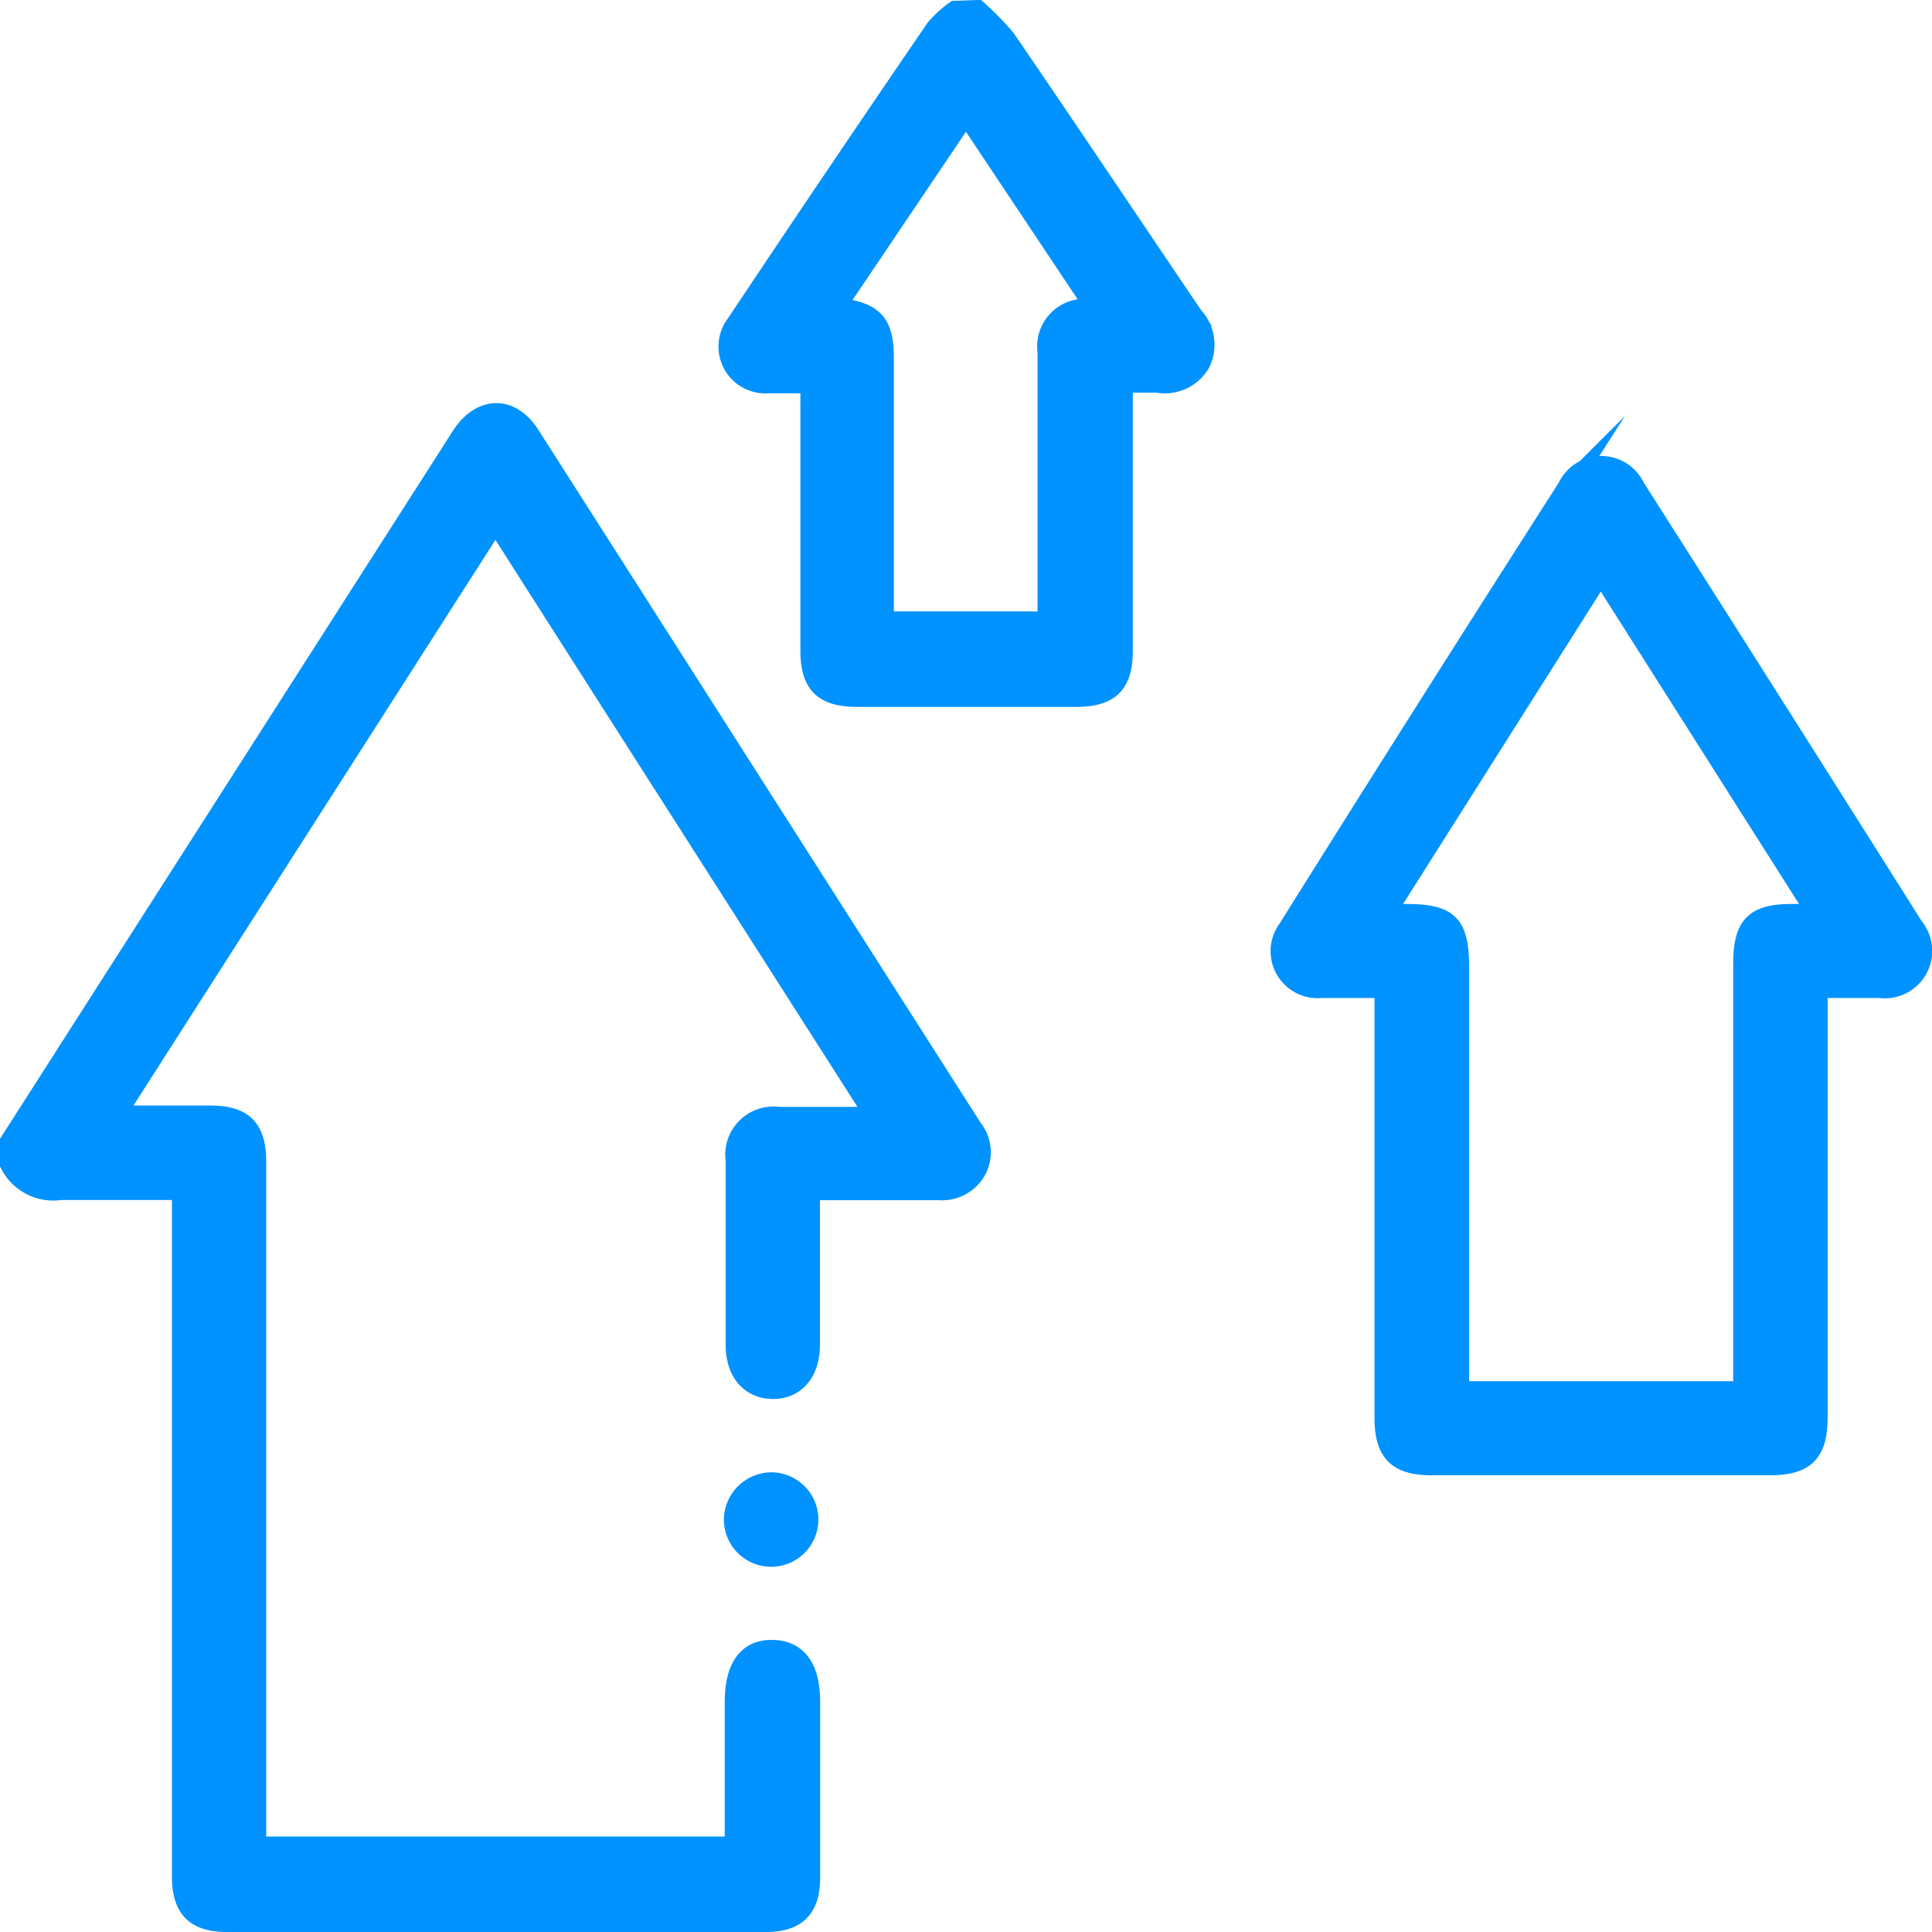
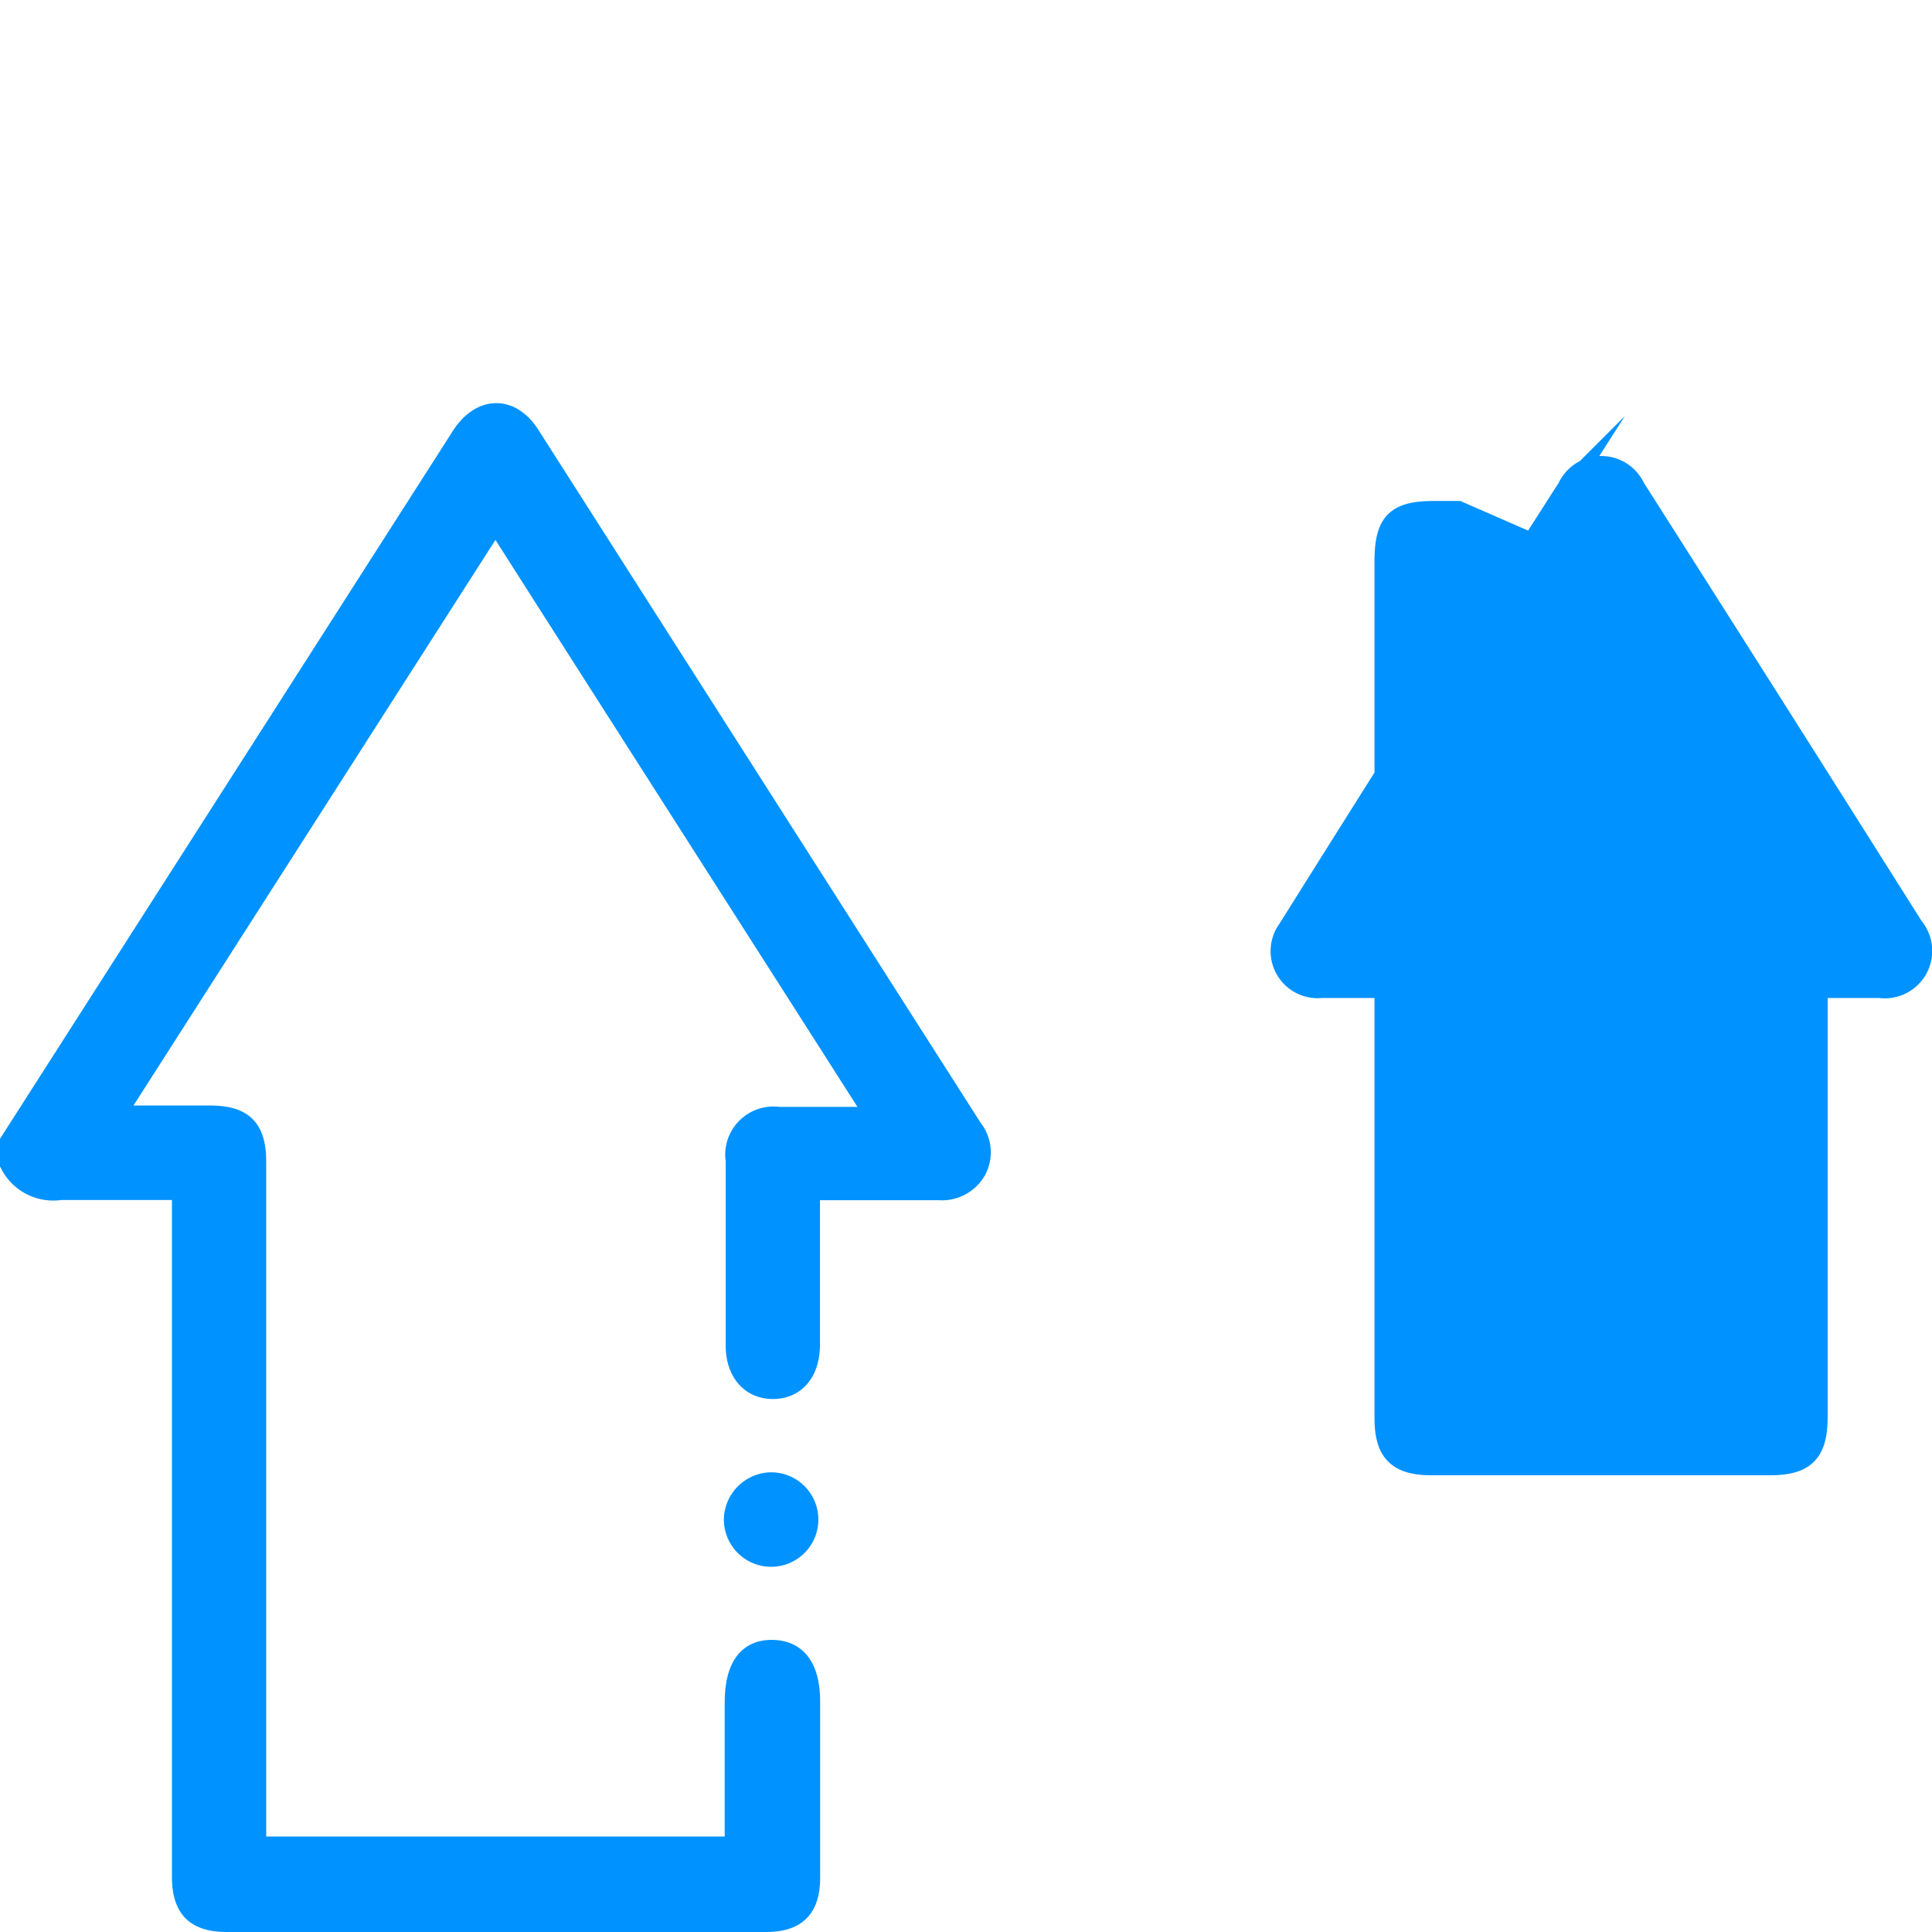
<svg xmlns="http://www.w3.org/2000/svg" viewBox="0 0 97.76 97.77">
  <defs>
    <style>.cls-1{fill:#0092ff;stroke:#0092ff;stroke-miterlimit:10;}</style>
  </defs>
  <g id="Layer_2" data-name="Layer 2">
    <g id="Layer_1-2" data-name="Layer 1">
      <path class="cls-1" d="M.5,57.77,23,22.6l.35-.55c1-1.52,2.52-1.55,3.49,0L49.21,57.1a1.93,1.93,0,0,1,.19,2.13,2,2,0,0,1-1.9,1c-2.14,0-4.28,0-6.51,0,0,.35,0,.65,0,1,0,2.27,0,4.54,0,6.8,0,1.39-.72,2.25-1.86,2.26s-1.91-.85-1.91-2.21q0-4.68,0-9.35a1.94,1.94,0,0,1,2.19-2.22H44.3c-6.43-10.08-12.78-20-19.23-30.12L5.84,56.44h4.78c1.69,0,2.35.66,2.35,2.35q0,16.73,0,33.45v1.19h24.2V86.16c0-1.79.65-2.7,1.91-2.68S41,84.39,41,86.12q0,4.44,0,8.88c0,1.56-.69,2.26-2.24,2.26H11.49c-1.61,0-2.29-.69-2.29-2.31q0-16.74,0-33.46V60.22H7.13c-1.35,0-2.71,0-4.06,0A2.46,2.46,0,0,1,.5,58.9Z" />
-       <path class="cls-1" d="M49.45.5A13.2,13.2,0,0,1,50.91,2c3.18,4.65,6.31,9.33,9.47,14a2.11,2.11,0,0,1,.36,2.37,2.08,2.08,0,0,1-2.17,1c-.54,0-1.07,0-1.75,0V32.9c0,1.73-.66,2.37-2.41,2.37h-11c-1.75,0-2.41-.64-2.41-2.38,0-4.12,0-8.24,0-12.37V19.4c-.76,0-1.45,0-2.13,0a1.87,1.87,0,0,1-1.63-3q5-7.5,10.09-14.94a5.44,5.44,0,0,1,1-.92ZM44.73,31.44H53V30.37q0-6.28,0-12.57a1.91,1.91,0,0,1,2-2.18l.4-.07L48.88,5.77l-6.6,9.79c1.93.2,2.44.76,2.45,2.54V31.44Z" />
-       <path class="cls-1" d="M70.05,50c-1.13,0-2.16,0-3.19,0A1.88,1.88,0,0,1,65.17,47q7-11.18,14.14-22.33a1.89,1.89,0,0,1,3.43,0Q89.81,35.77,96.83,46.9A1.9,1.9,0,0,1,95.12,50c-1,0-2,0-3.14,0v1q0,10.35,0,20.69c0,1.82-.63,2.46-2.43,2.46H72.44c-1.73,0-2.39-.66-2.39-2.4V50ZM88.2,70.39v-1.1q0-10.25,0-20.49c0-2,.59-2.56,2.51-2.56h1.23L81,29,70.09,46.24h1c2.26,0,2.75.51,2.75,2.8V70.39Z" />
+       <path class="cls-1" d="M70.05,50c-1.13,0-2.16,0-3.19,0A1.88,1.88,0,0,1,65.17,47q7-11.18,14.14-22.33a1.89,1.89,0,0,1,3.43,0Q89.81,35.77,96.83,46.9A1.9,1.9,0,0,1,95.12,50c-1,0-2,0-3.14,0v1q0,10.35,0,20.69c0,1.82-.63,2.46-2.43,2.46H72.44c-1.73,0-2.39-.66-2.39-2.4V50Zv-1.1q0-10.25,0-20.49c0-2,.59-2.56,2.51-2.56h1.23L81,29,70.09,46.24h1c2.26,0,2.75.51,2.75,2.8V70.39Z" />
      <path class="cls-1" d="M39,75a1.89,1.89,0,1,1-1.87,1.85A1.92,1.92,0,0,1,39,75Z" />
    </g>
  </g>
</svg>